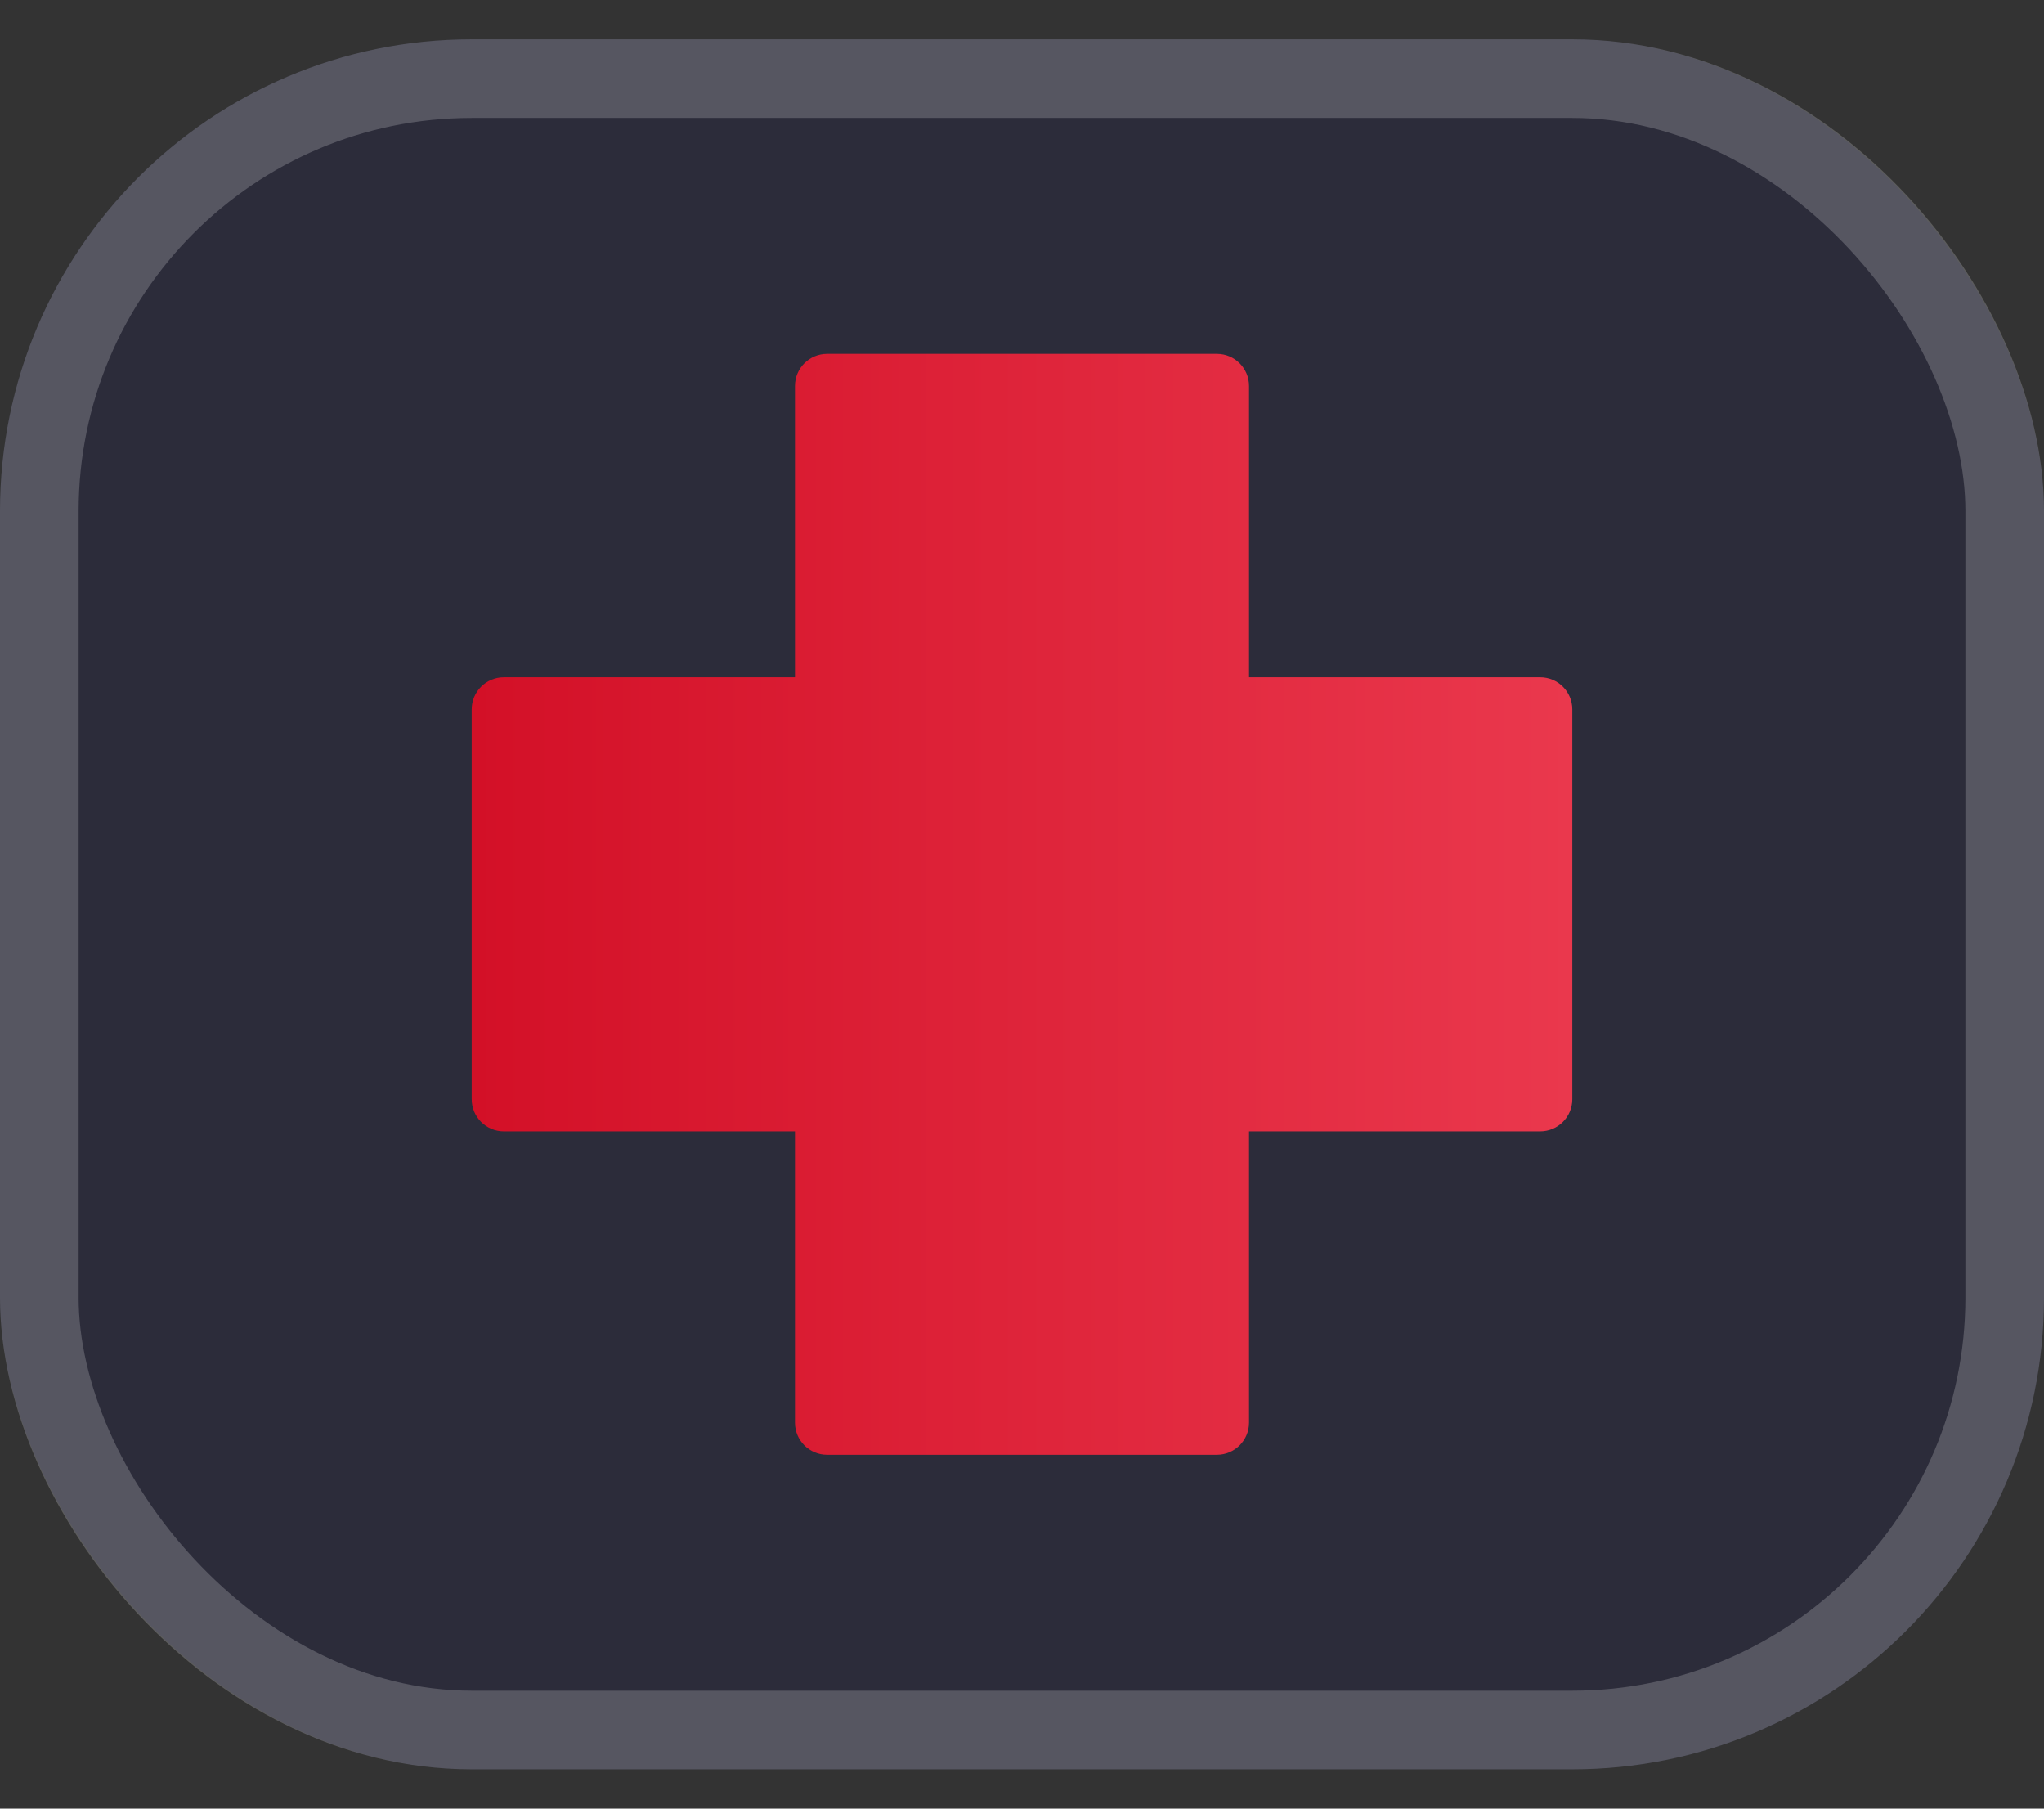
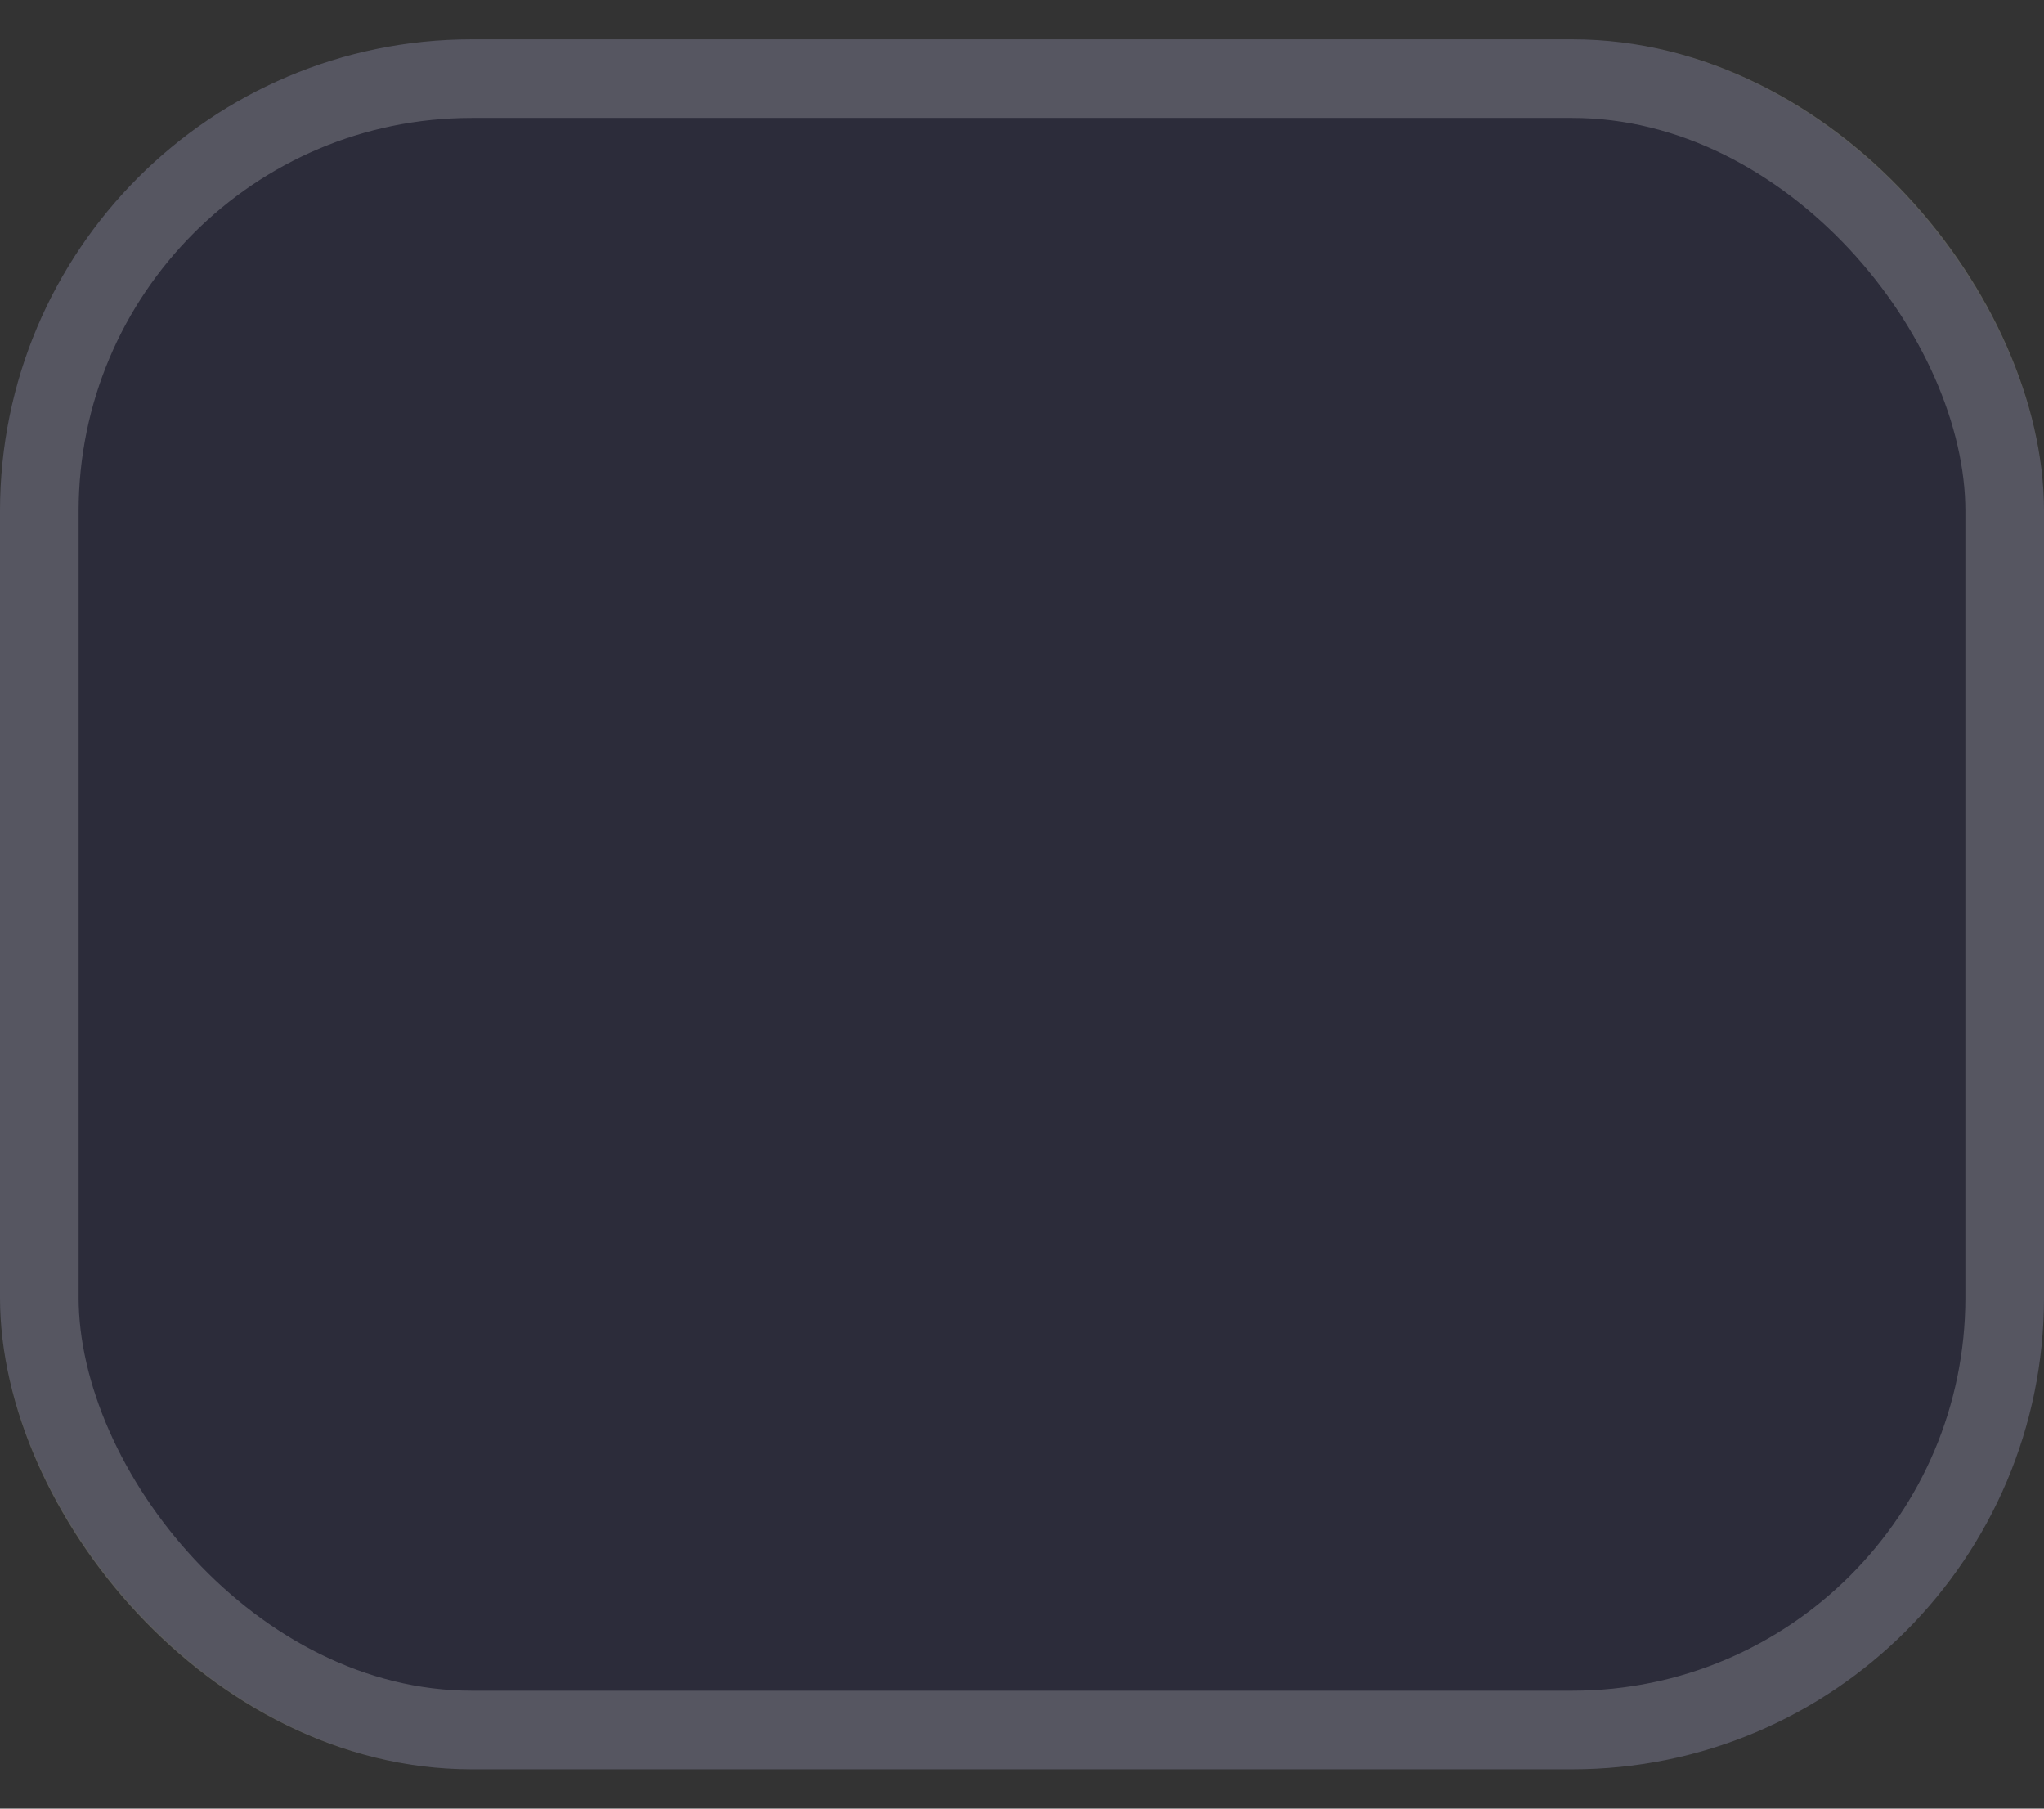
<svg xmlns="http://www.w3.org/2000/svg" width="26" height="23" viewBox="0 0 26 23" fill="none">
  <rect x="0" y="0" width="26" height="23" fill="#333333" stroke="none" />
  <rect y="0.5" width="26" height="22" rx="6" fill="#2C2C3A" />
  <rect x="0.5" y="1" width="25" height="21" rx="5.5" stroke="white" stroke-opacity="0.2" />
  <g clip-path="url(#clip0_1696_34329)">
-     <path d="M15.479 18.5H10.521C10.295 18.5 10.112 18.317 10.112 18.091V14.388H6.409C6.183 14.388 6 14.205 6 13.979V9.021C6 8.795 6.183 8.612 6.409 8.612H10.112V4.909C10.112 4.683 10.295 4.5 10.521 4.5H15.479C15.705 4.5 15.888 4.683 15.888 4.909V8.612H19.591C19.817 8.612 20 8.795 20 9.021V13.979C20 14.205 19.817 14.388 19.591 14.388H15.888V18.091C15.888 18.317 15.705 18.5 15.479 18.5Z" fill="url(#paint0_linear_1696_34329)" />
+     <path d="M15.479 18.5H10.521C10.295 18.5 10.112 18.317 10.112 18.091V14.388H6.409C6.183 14.388 6 14.205 6 13.979V9.021C6 8.795 6.183 8.612 6.409 8.612H10.112V4.909C10.112 4.683 10.295 4.5 10.521 4.5H15.479C15.705 4.5 15.888 4.683 15.888 4.909V8.612H19.591C19.817 8.612 20 8.795 20 9.021V13.979C20 14.205 19.817 14.388 19.591 14.388H15.888C15.888 18.317 15.705 18.5 15.479 18.5Z" fill="url(#paint0_linear_1696_34329)" />
  </g>
  <defs>
    <linearGradient id="paint0_linear_1696_34329" x1="6" y1="11.5" x2="20" y2="11.5" gradientUnits="userSpaceOnUse">
      <stop stop-color="#D31027" />
      <stop offset="1" stop-color="#EA384D" />
    </linearGradient>
    <clipPath id="clip0_1696_34329">
-       <rect width="14" height="14" fill="white" transform="translate(6 4.5)" />
-     </clipPath>
+       </clipPath>
  </defs>
</svg>